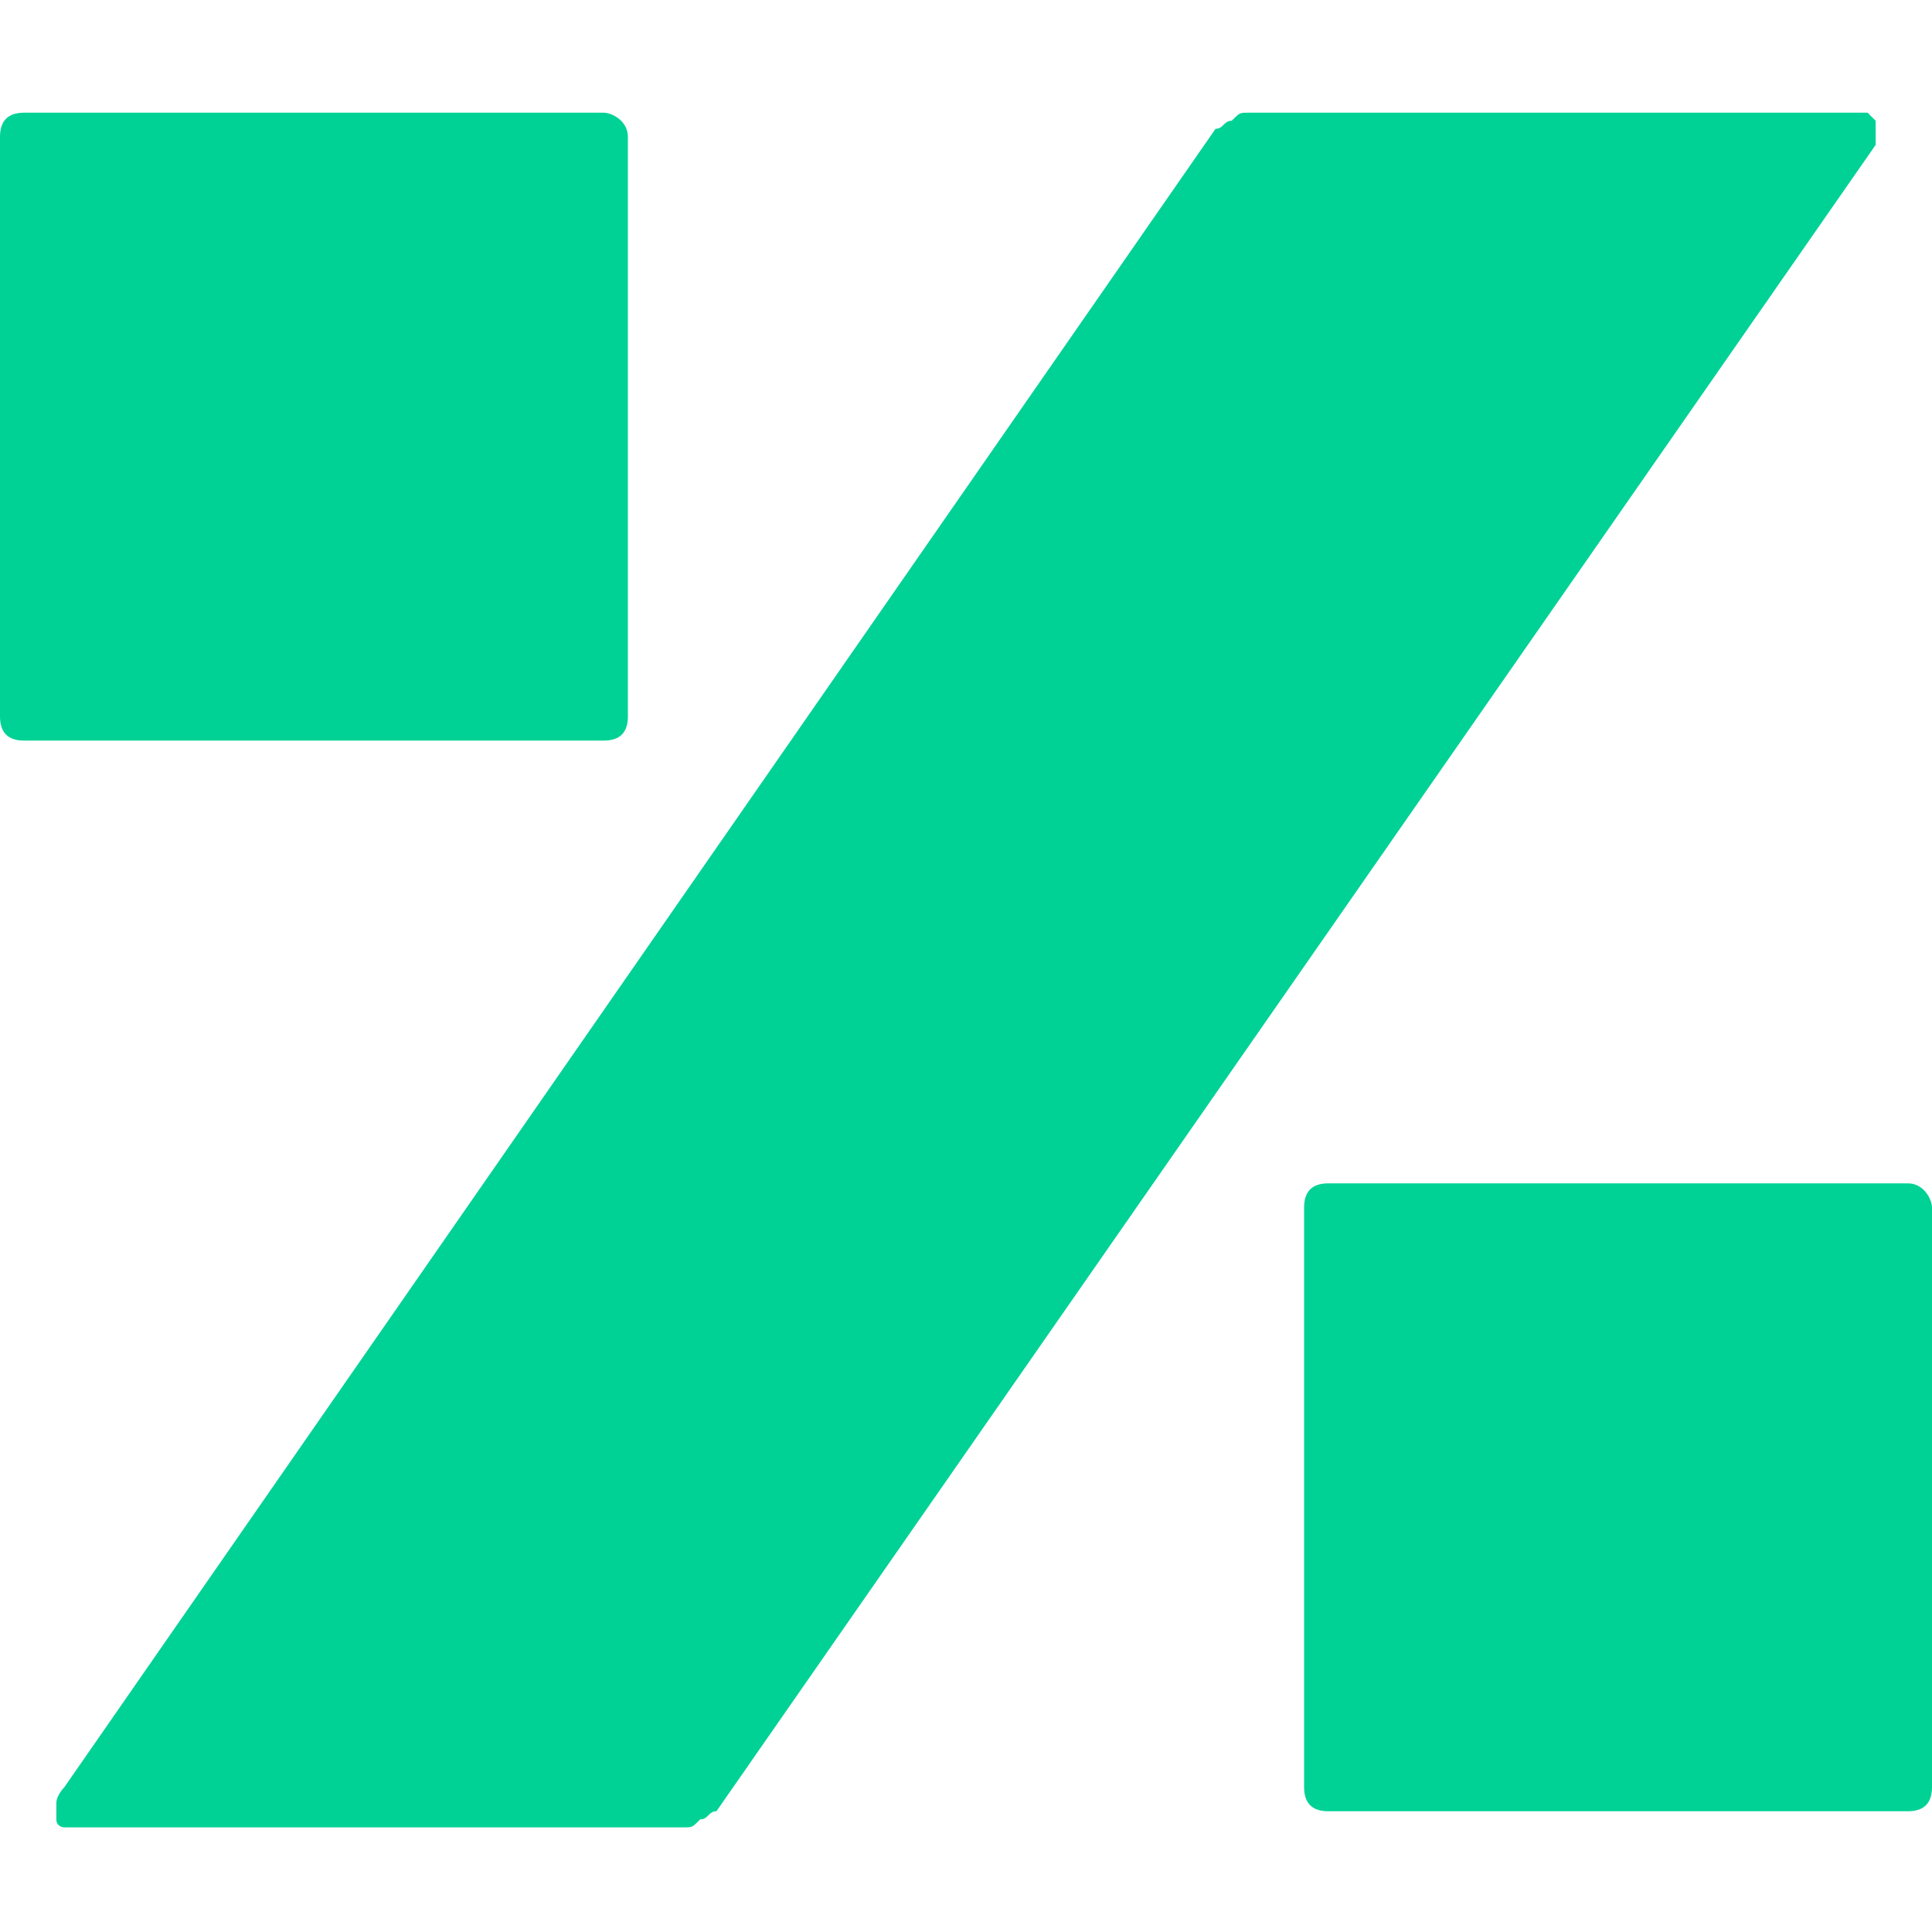
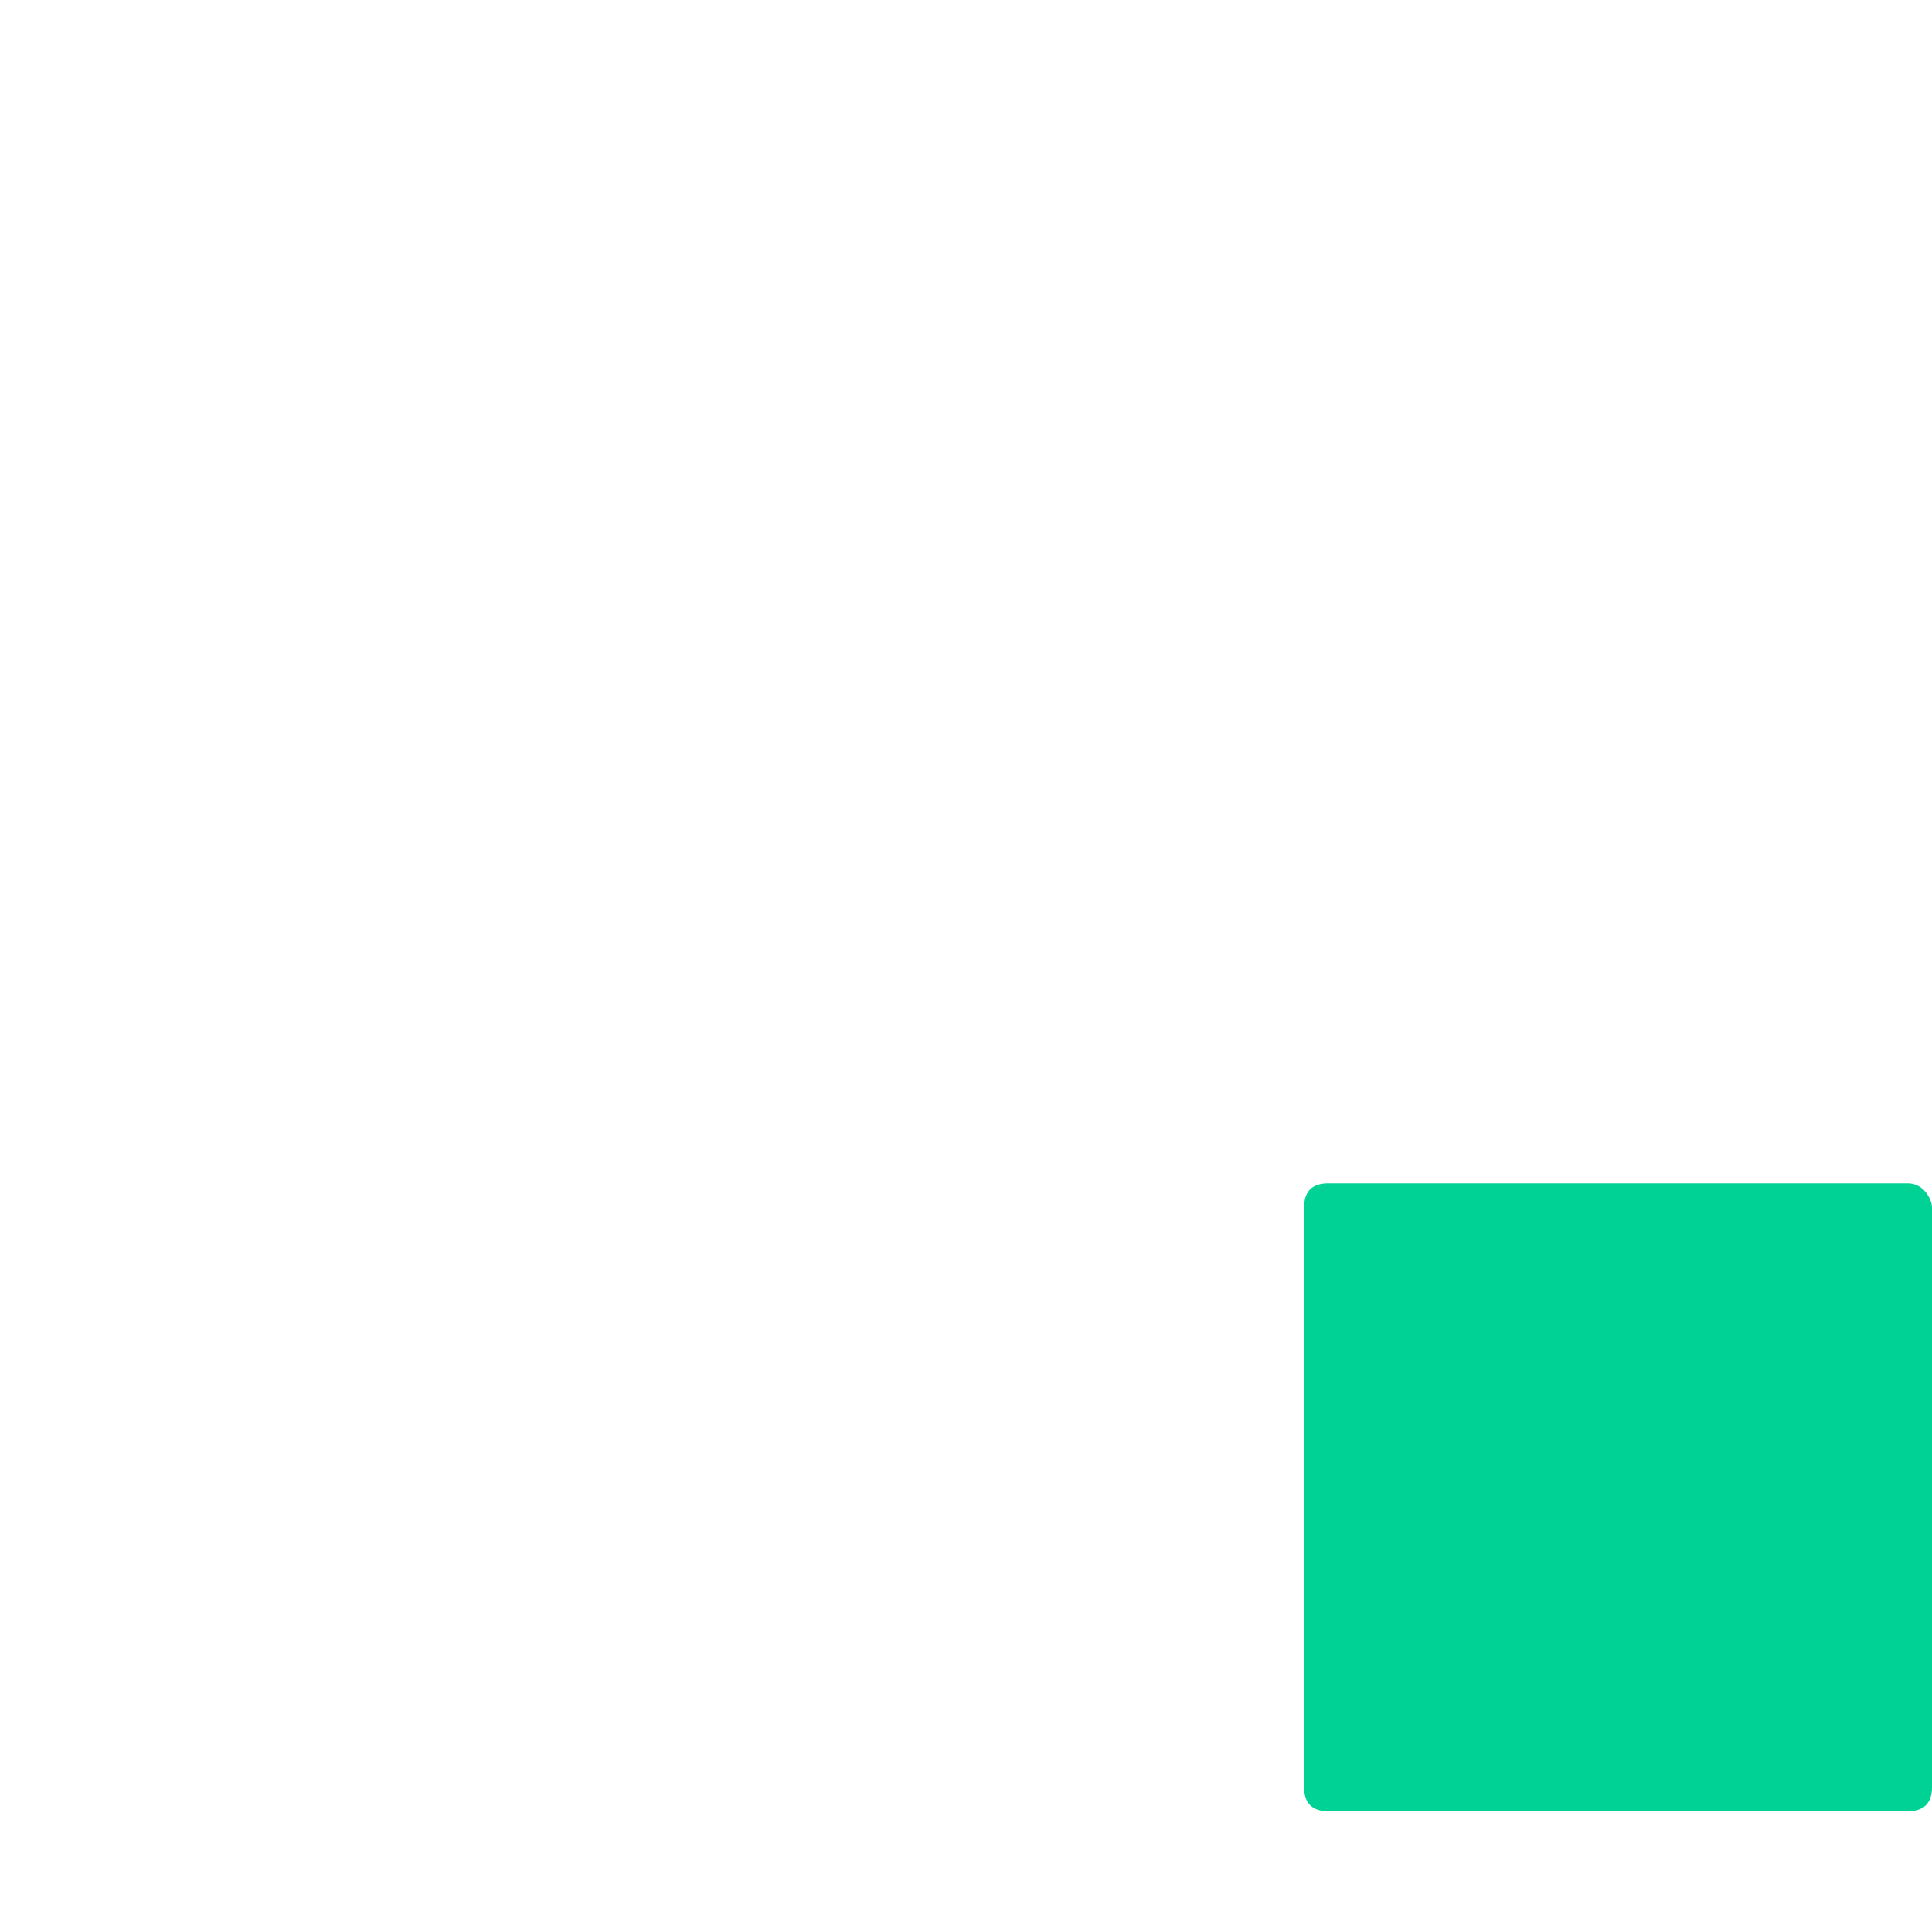
<svg xmlns="http://www.w3.org/2000/svg" version="1.1" id="레이어_1" x="0px" y="0px" viewBox="0 0 24 24" style="enable-background:new 0 0 24 24;" xml:space="preserve">
  <style type="text/css">
	.st0{fill:#00D296;}
</style>
  <g>
-     <path class="st0" d="M7.5,1.4H0.3C0.1,1.4,0,1.5,0,1.7v7.2c0,0.2,0.1,0.3,0.3,0.3h7.2c0.2,0,0.3-0.1,0.3-0.3V1.7   C7.8,1.5,7.6,1.4,7.5,1.4z" />
    <path class="st0" d="M23.7,14.7h-7.2c-0.2,0-0.3,0.1-0.3,0.3v7.2c0,0.2,0.1,0.3,0.3,0.3h7.2c0.2,0,0.3-0.1,0.3-0.3V15   C24,14.9,23.9,14.7,23.7,14.7z" />
-     <path class="st0" d="M23,1.4h-7.5c-0.1,0-0.1,0-0.2,0.1c-0.1,0-0.1,0.1-0.2,0.1L0.8,22.2c0,0-0.1,0.1-0.1,0.2c0,0.1,0,0.1,0,0.2   s0.1,0.1,0.1,0.1c0,0,0.1,0,0.2,0h7.5c0.1,0,0.1,0,0.2-0.1c0.1,0,0.1-0.1,0.2-0.1L23.3,1.8c0,0,0-0.1,0-0.1c0-0.1,0-0.1,0-0.2   c0,0-0.1-0.1-0.1-0.1C23.1,1.4,23.1,1.4,23,1.4L23,1.4z" />
  </g>
</svg>